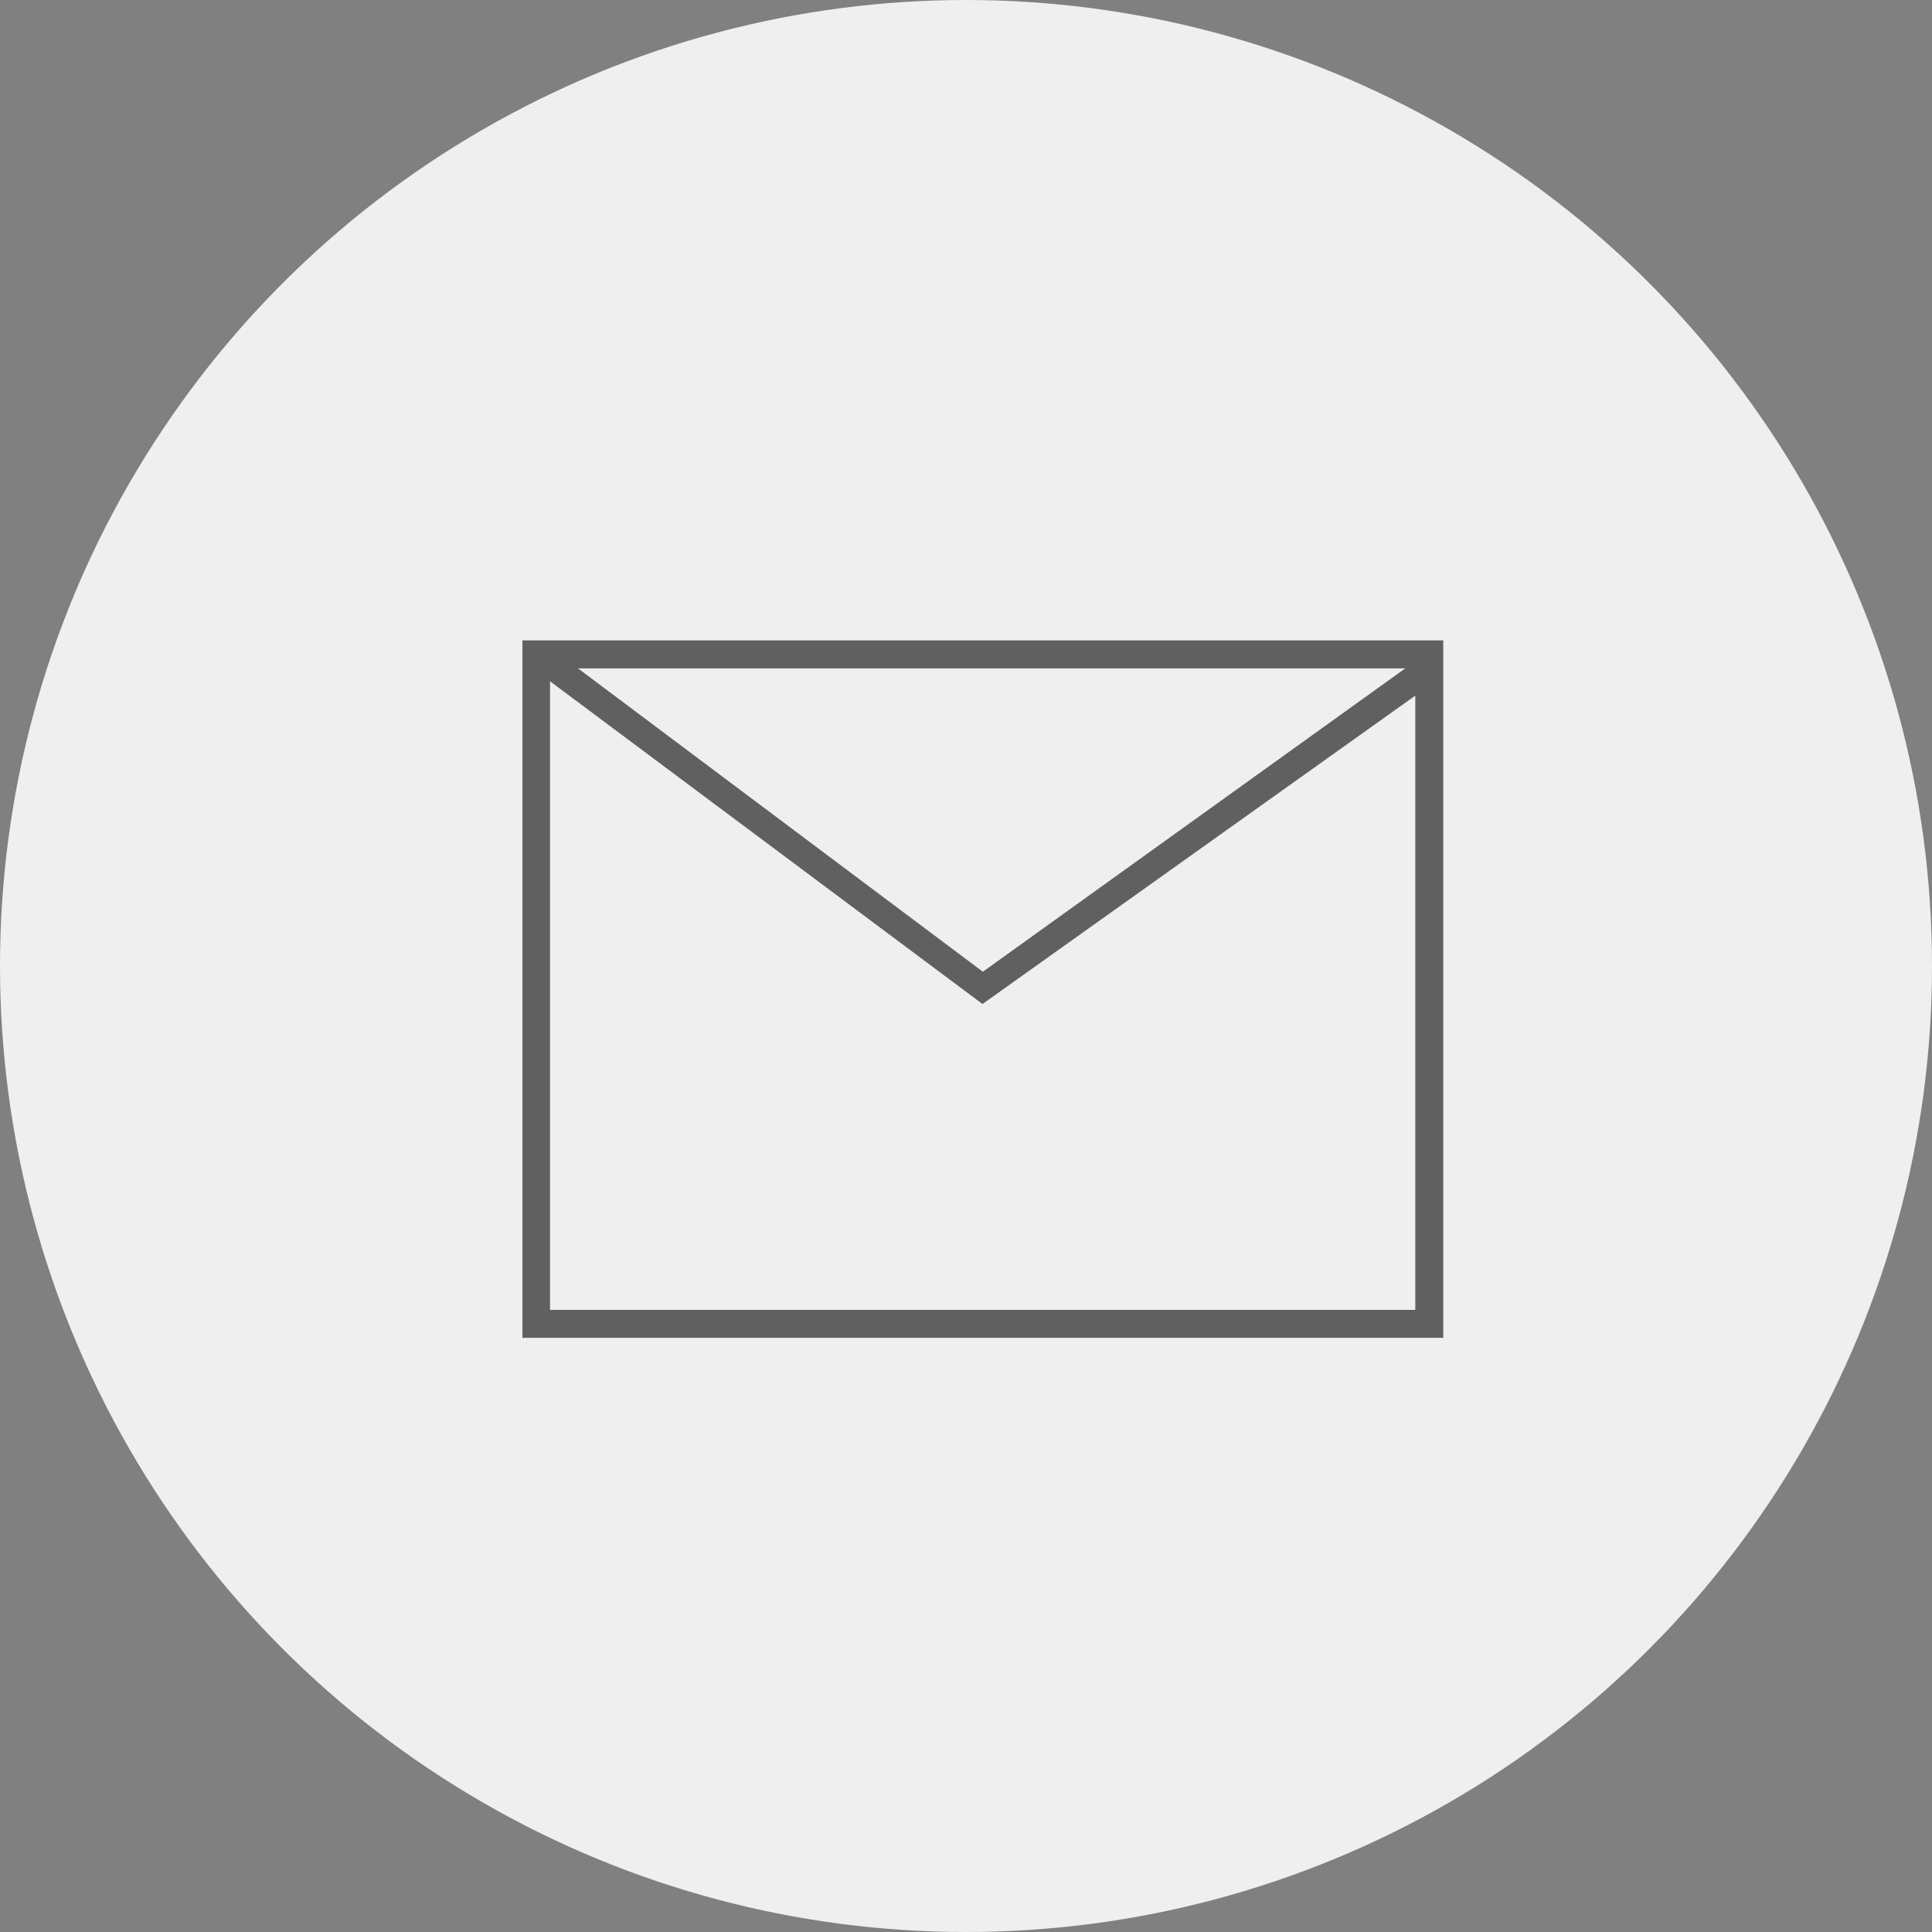
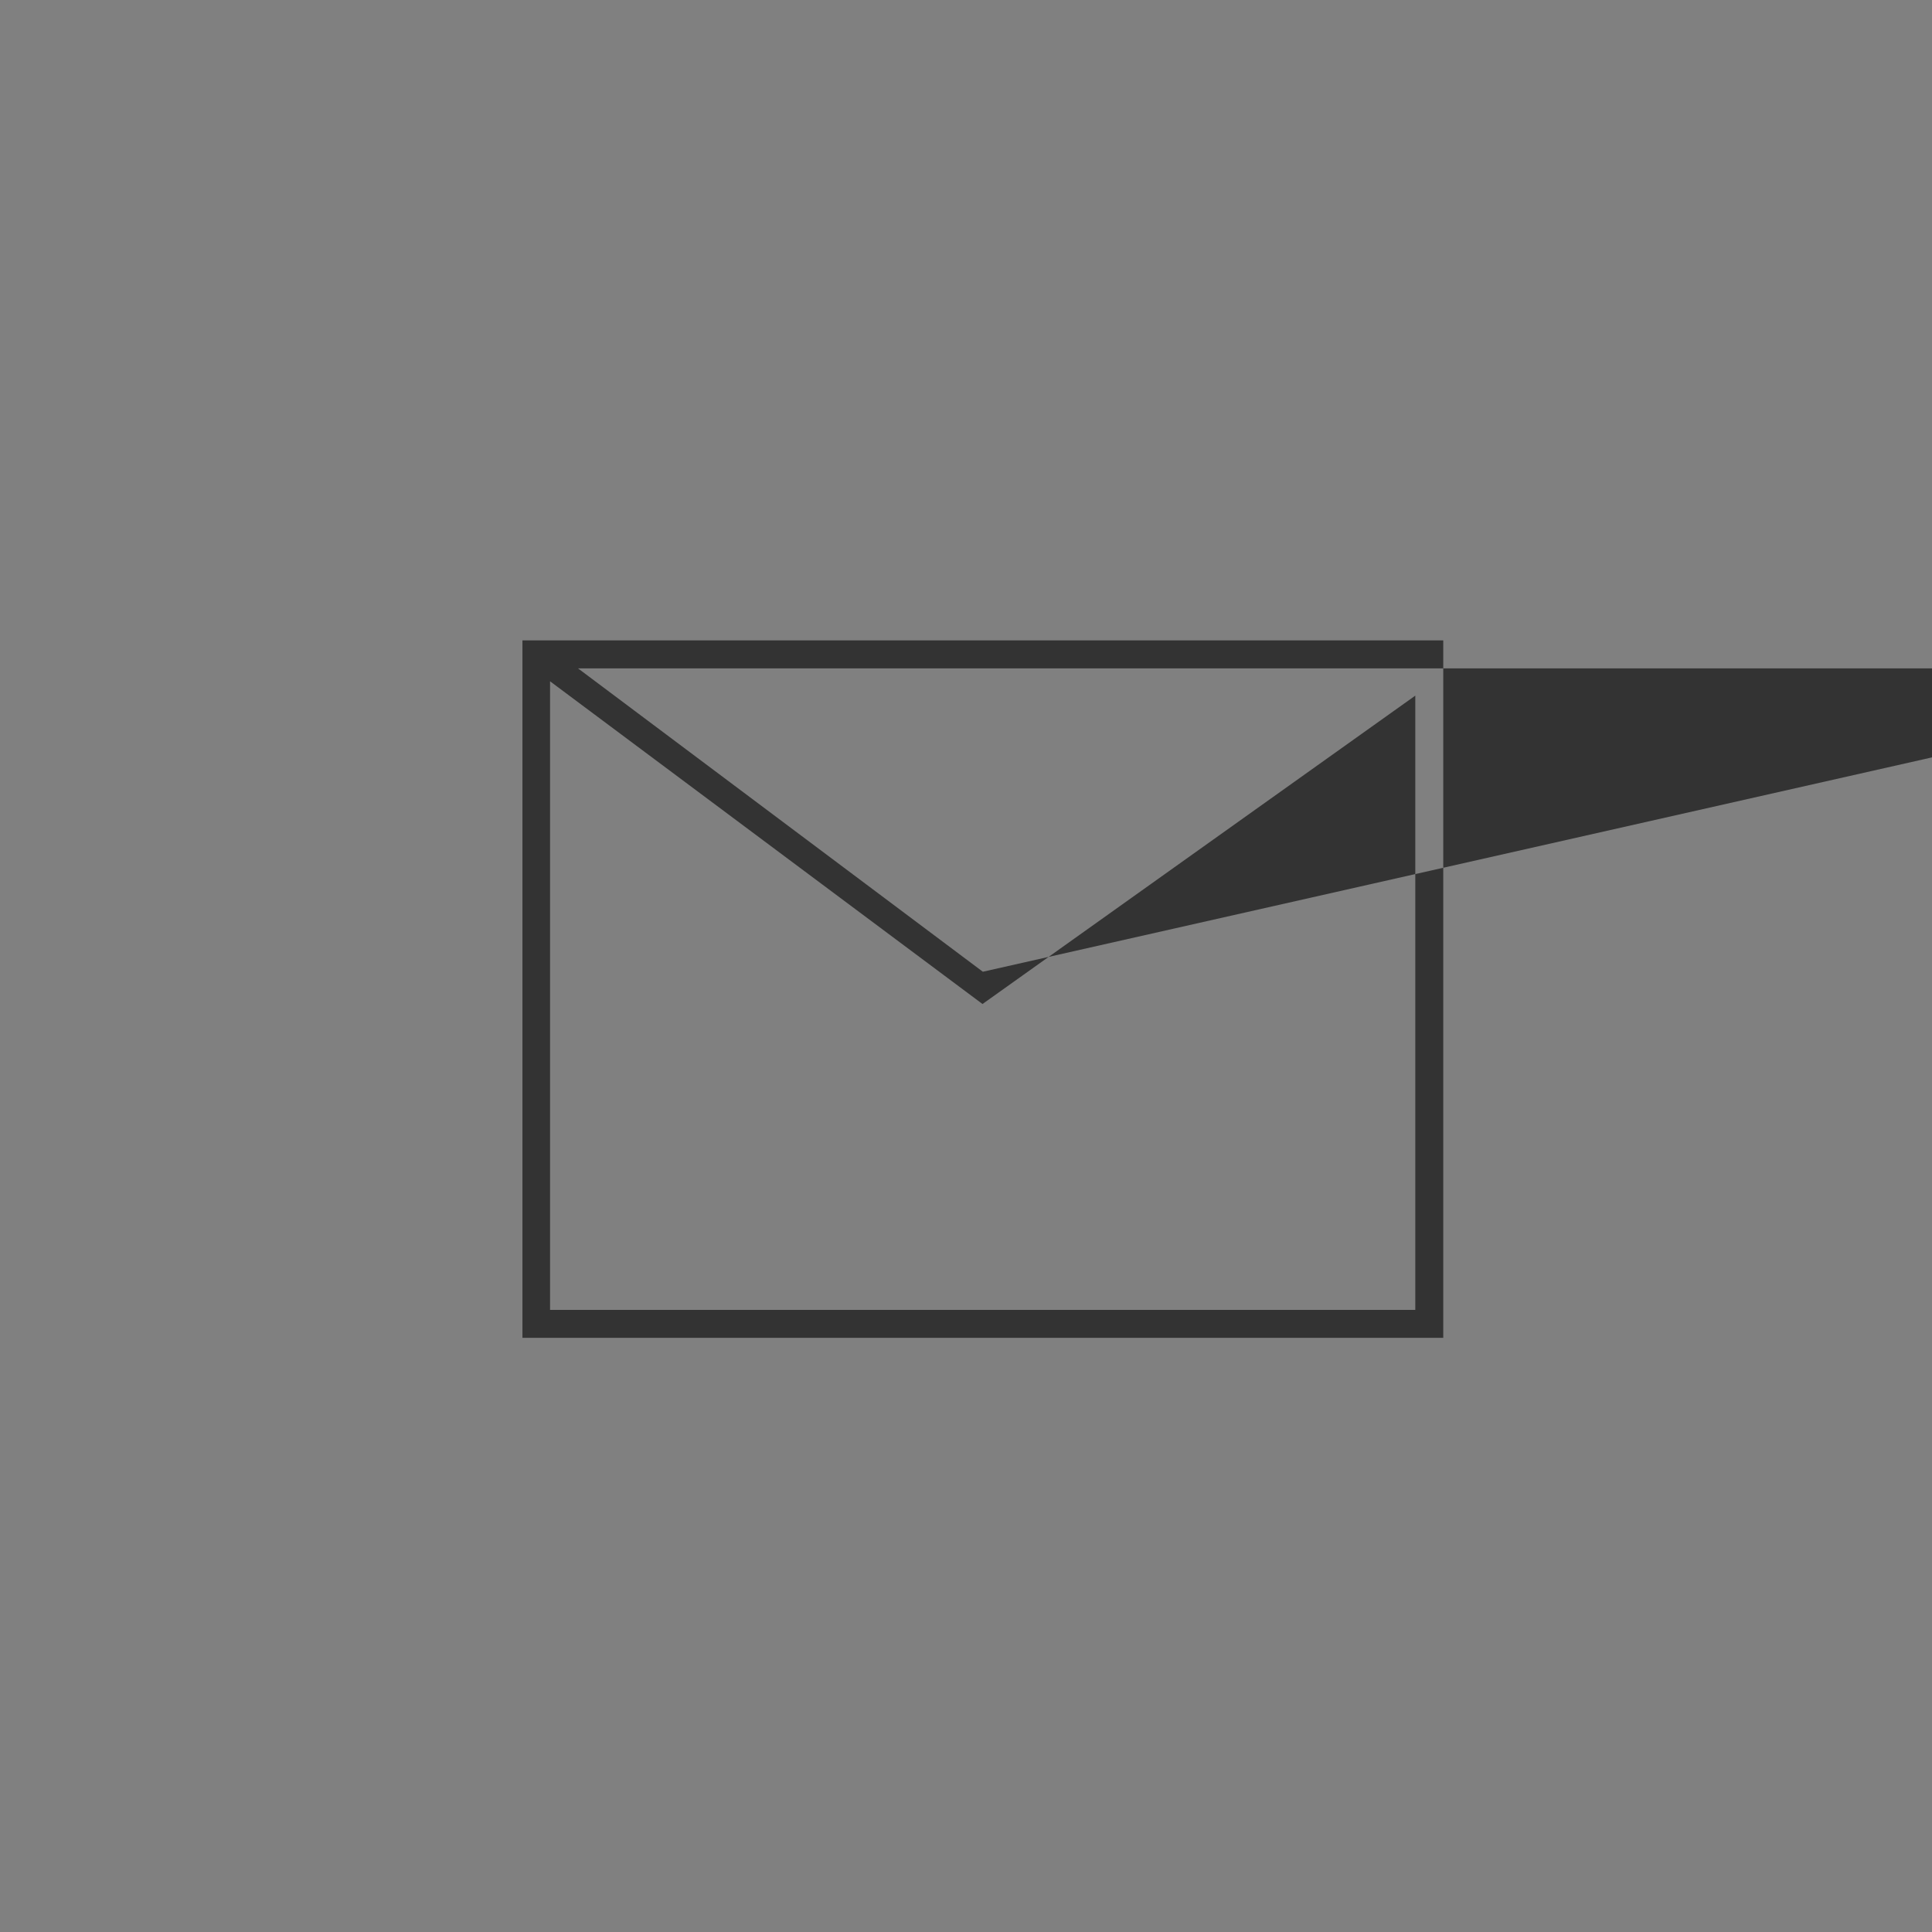
<svg xmlns="http://www.w3.org/2000/svg" viewBox="0 0 53.88 53.88">
  <rect x="0" y="0" width="53.88" height="53.88" fill="#808080" stroke="none" />
  <defs>
    <style>.cls-1{fill:#efefef;stroke:#efefef;stroke-miterlimit:10;}.cls-2{opacity:0.6;}</style>
  </defs>
  <title>icon_mail</title>
  <g id="レイヤー_2" data-name="レイヤー 2">
    <g id="レイヤー_1-2" data-name="レイヤー 1">
-       <circle class="cls-1" cx="26.94" cy="26.94" r="26.44" />
-       <path class="cls-2" d="M14.57,17.86V37.31H40.25V17.86Zm24.62.78L27.41,27.1,16.12,18.64ZM15.34,36.53V19l12.06,9L39.47,19.4V36.53Z" />
+       <path class="cls-2" d="M14.57,17.86V37.31H40.25V17.86m24.62.78L27.41,27.1,16.12,18.64ZM15.34,36.53V19l12.06,9L39.47,19.4V36.53Z" />
    </g>
  </g>
</svg>